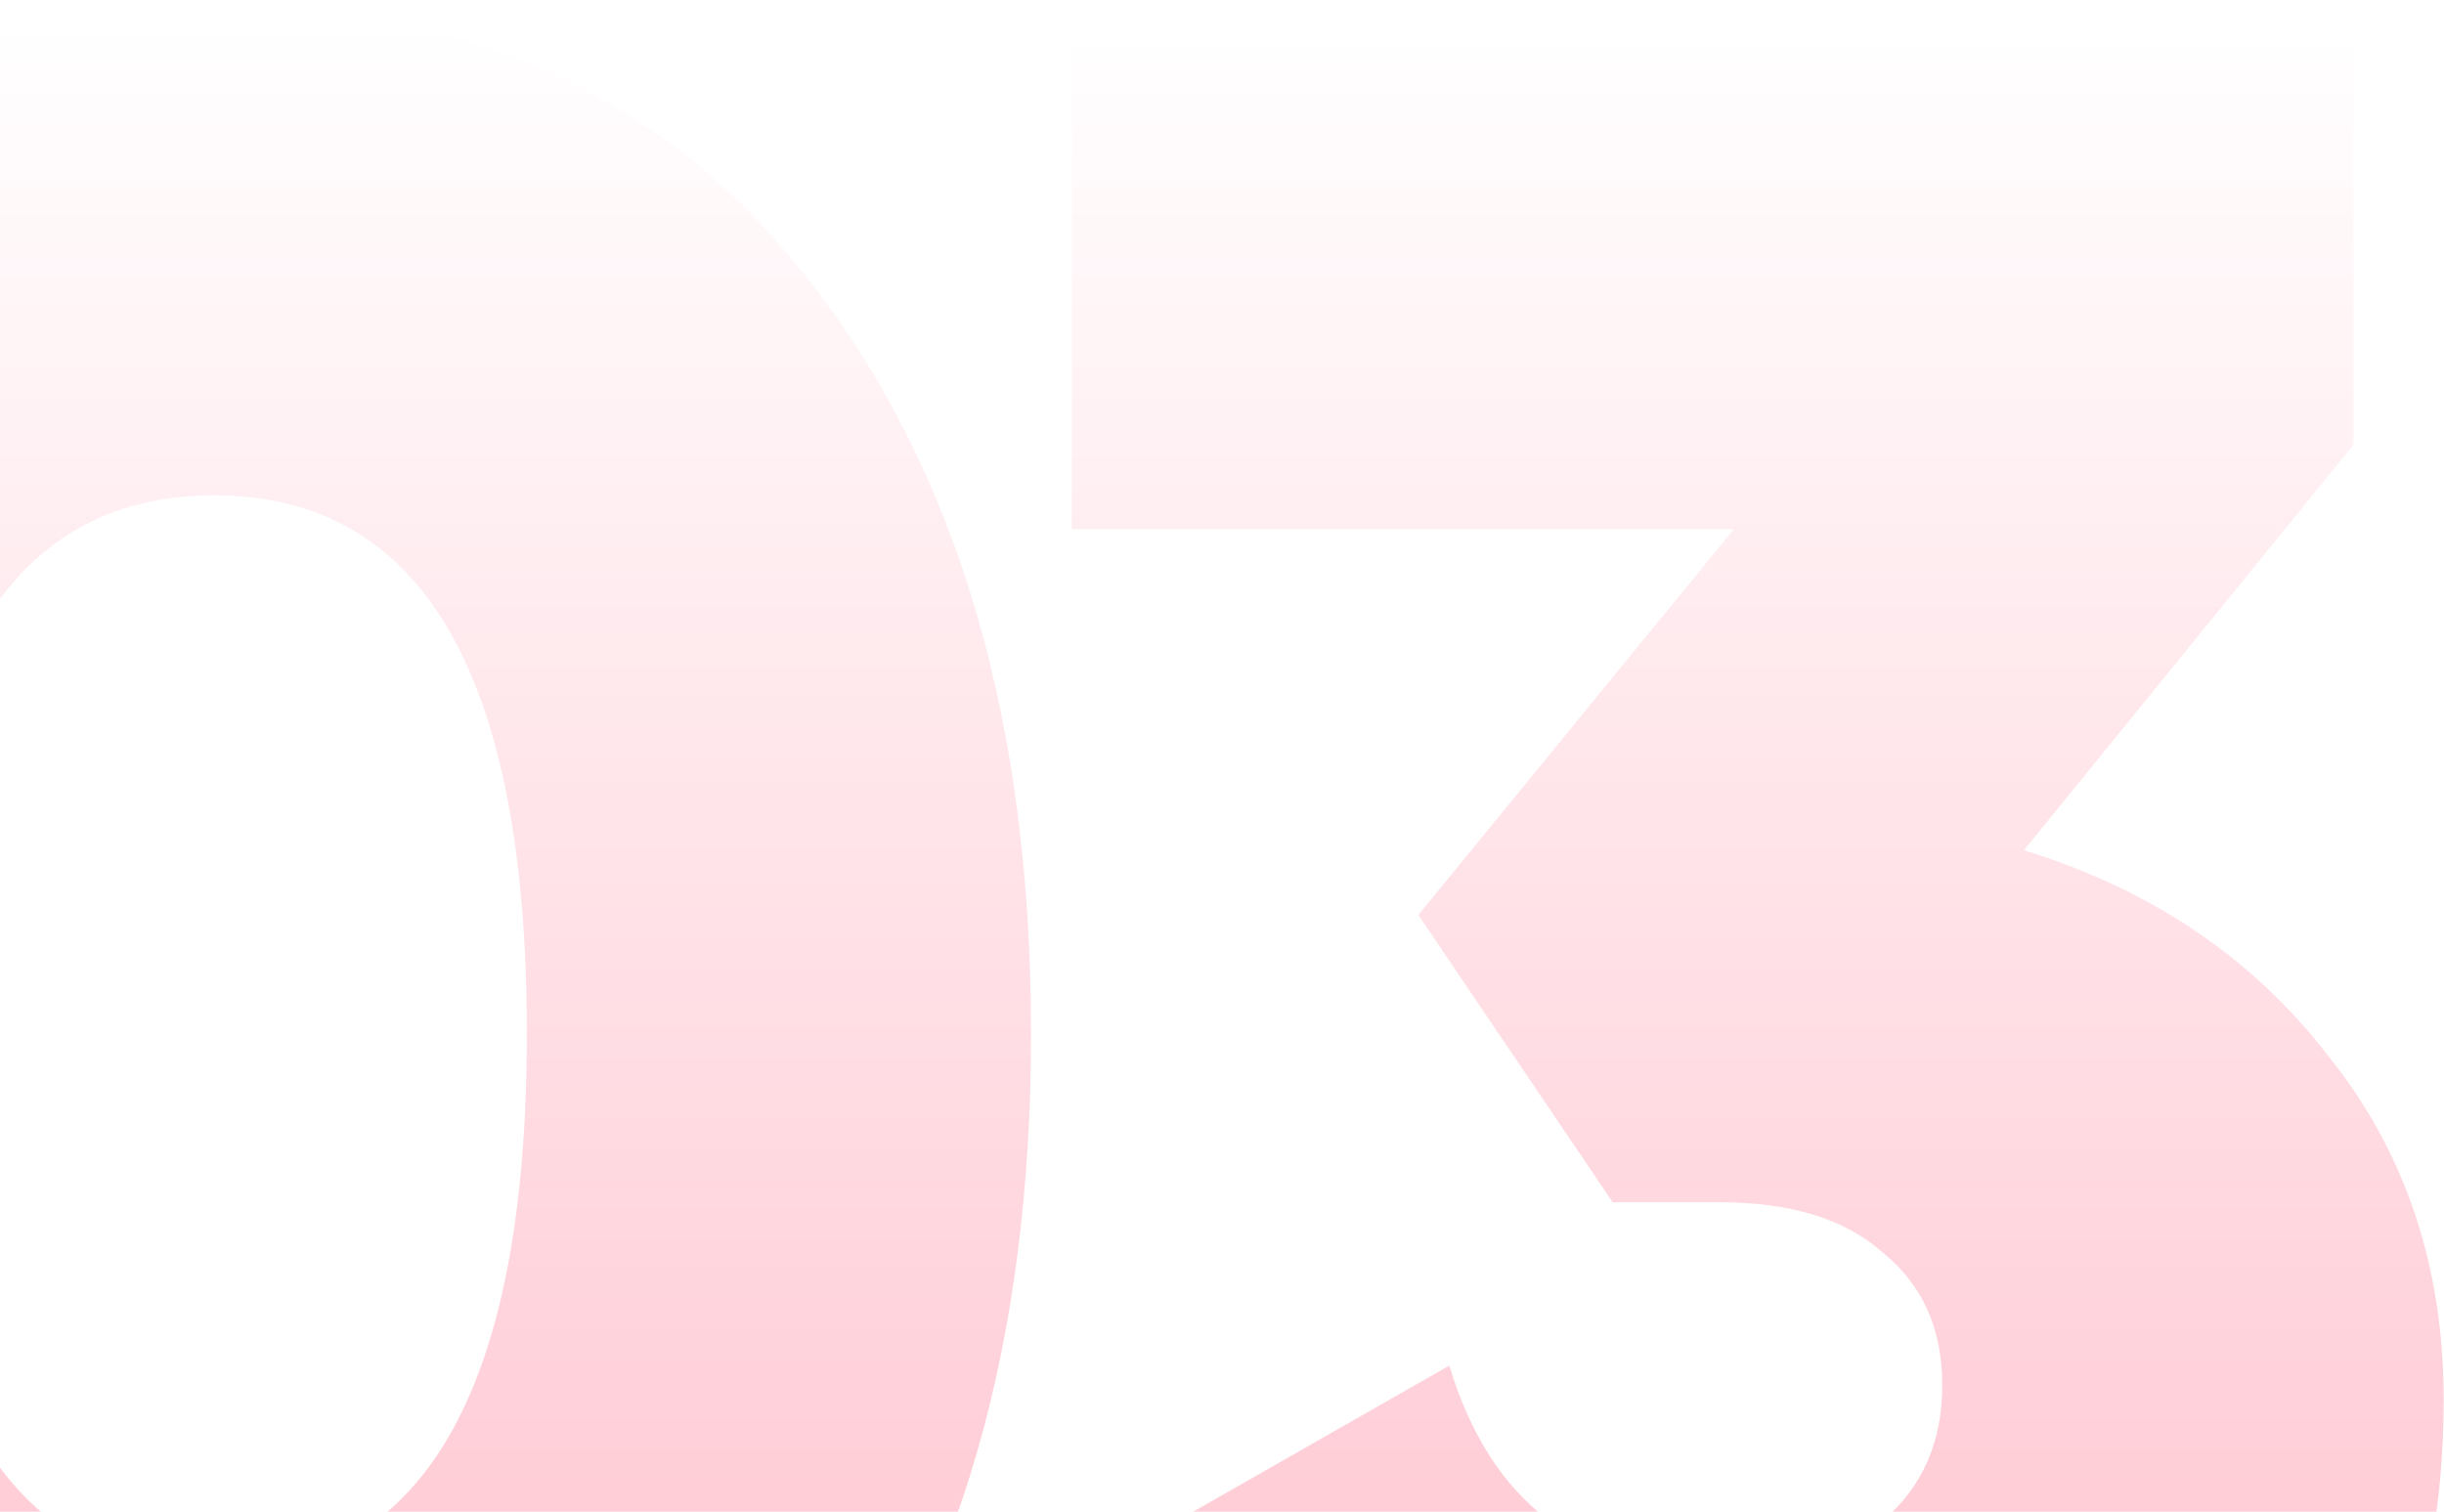
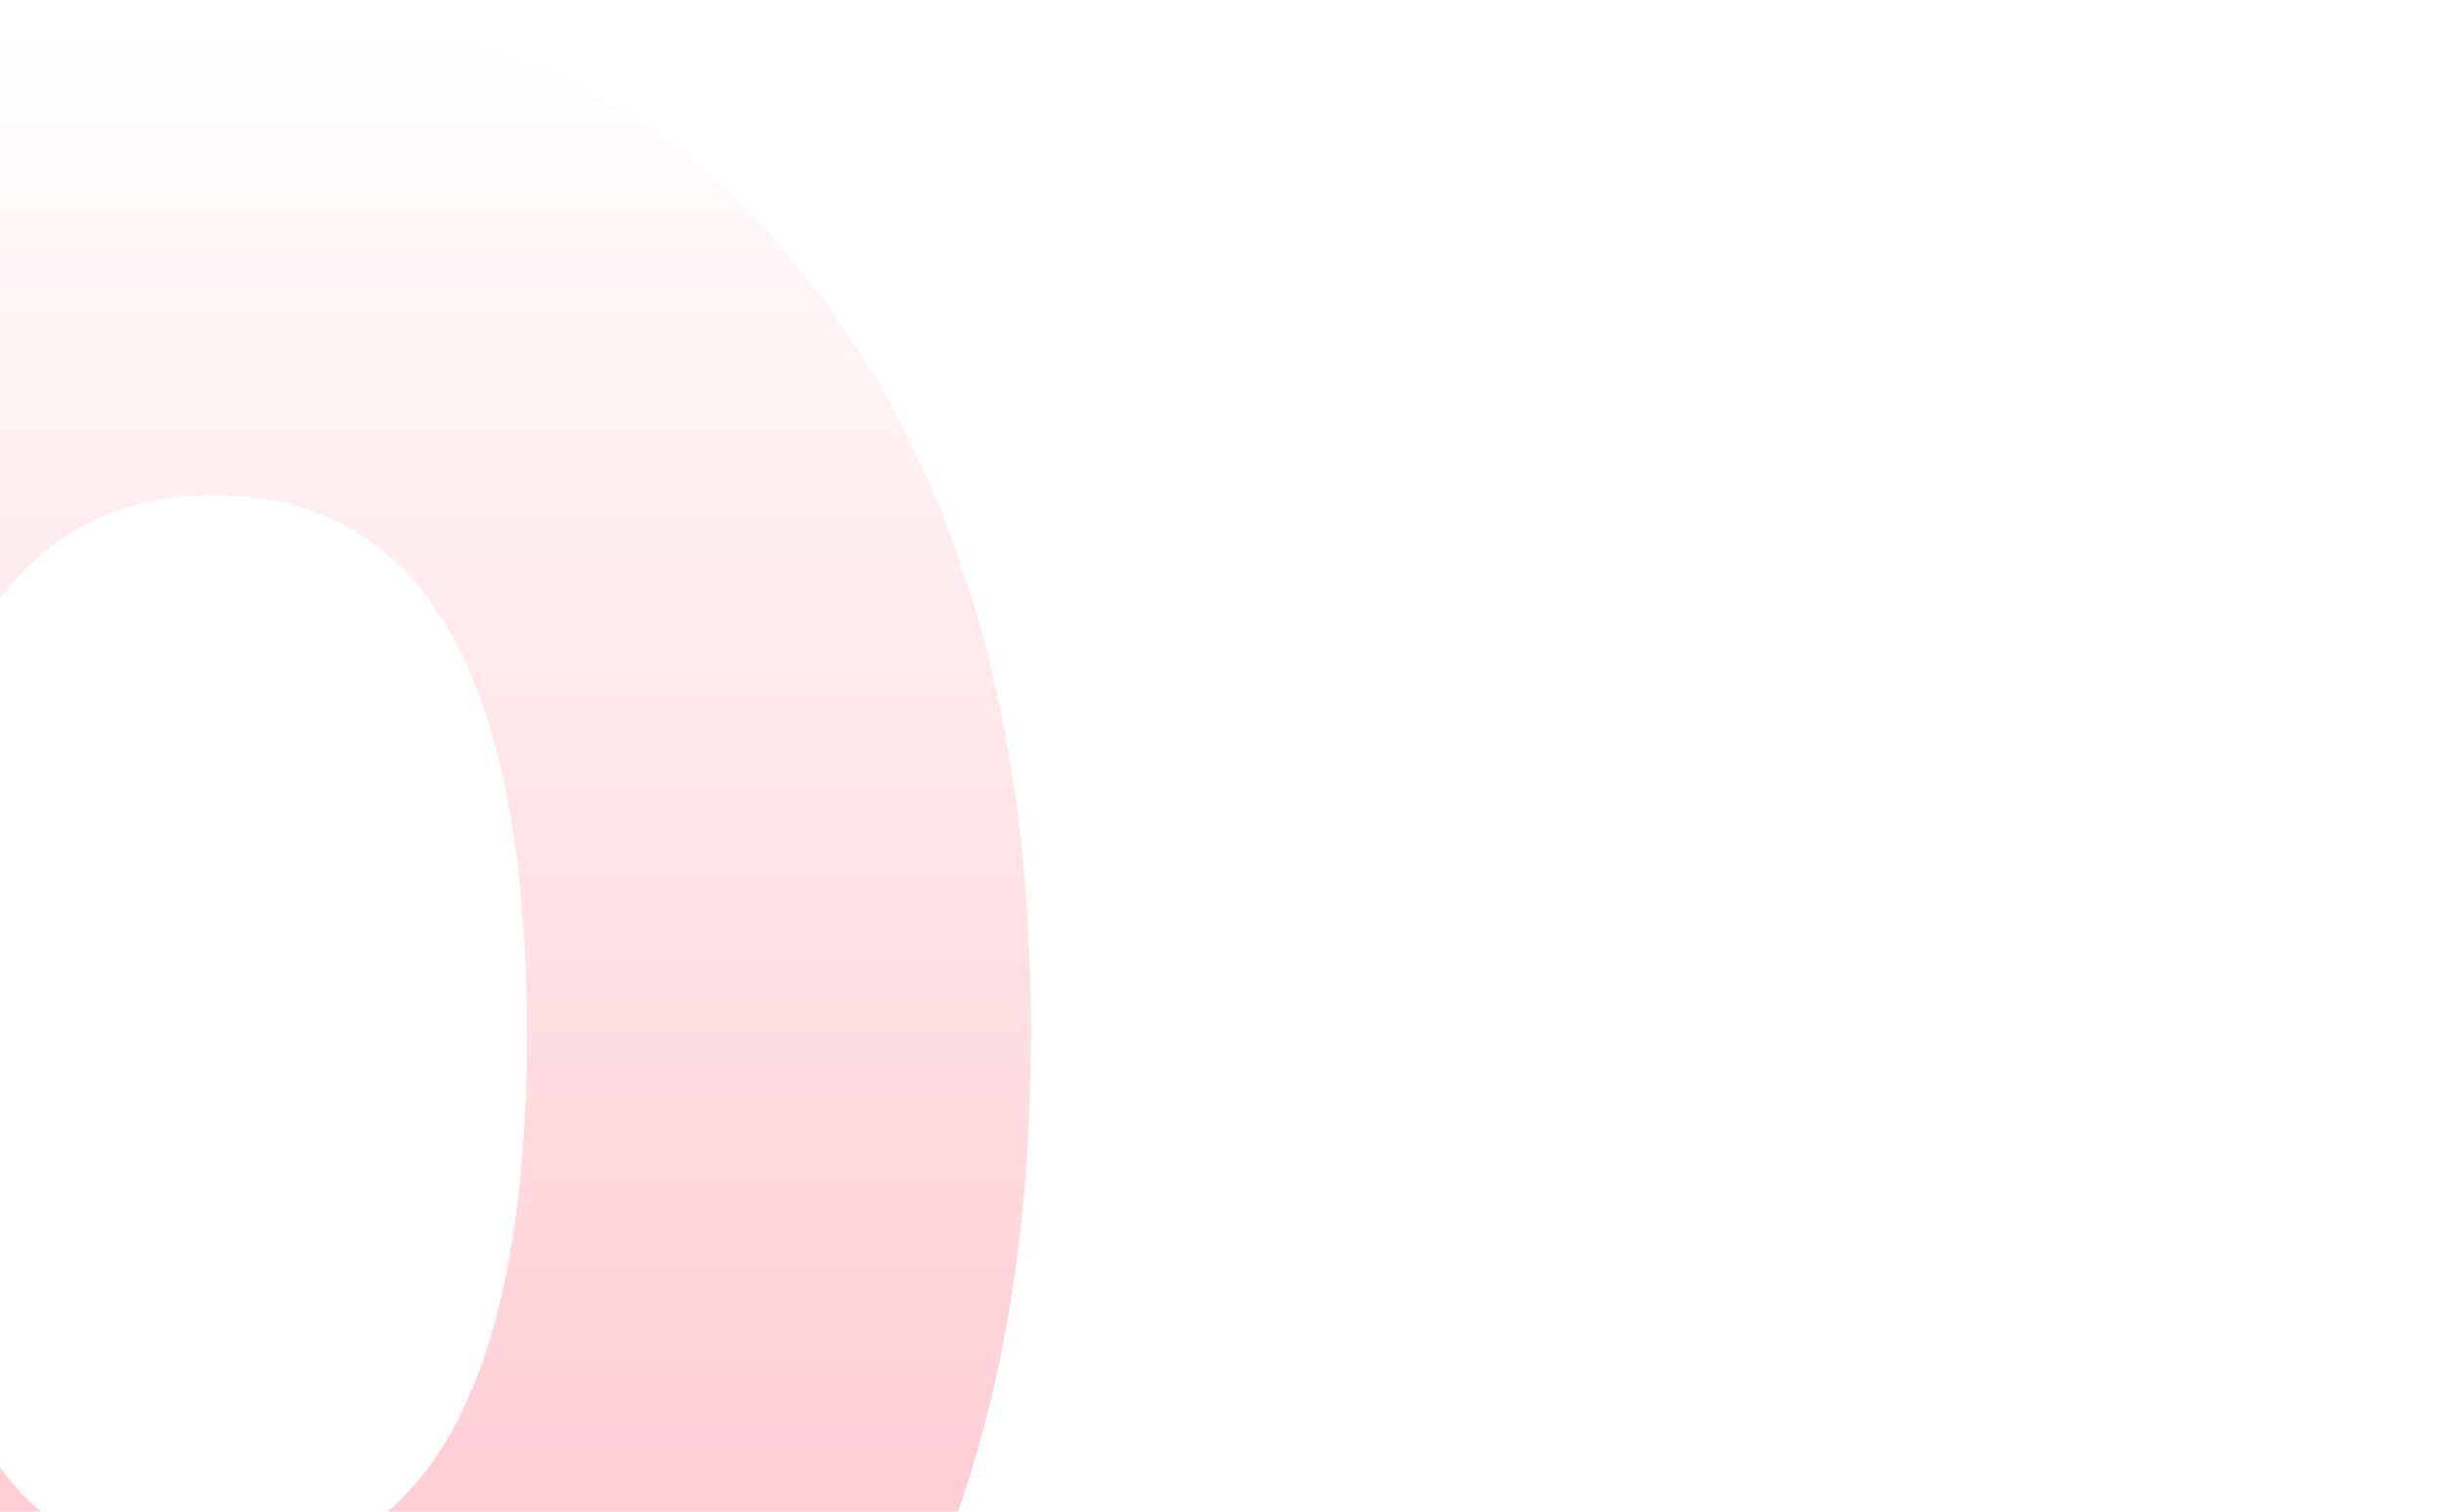
<svg xmlns="http://www.w3.org/2000/svg" width="236" height="146" viewBox="0 0 236 146" fill="none">
  <path d="M78.617 172.152C64.836 190.104 45.524 199.08 20.681 199.08C-4.161 199.08 -23.564 190.104 -37.527 172.152C-51.308 154.018 -58.199 129.901 -58.199 99.799C-58.199 69.517 -51.308 45.49 -37.527 27.72C-23.745 9.586 -4.343 0.52 20.681 0.52C45.524 0.52 64.836 9.586 78.617 27.72C92.58 45.853 99.561 69.879 99.561 99.799C99.561 129.72 92.58 153.837 78.617 172.152ZM20.681 47.847C0.553 47.847 -9.511 65.165 -9.511 99.799C-9.511 134.434 0.553 151.752 20.681 151.752C40.809 151.752 50.873 134.434 50.873 99.799C50.873 65.165 40.809 47.847 20.681 47.847Z" fill="url(#paint0_linear_227_868)" />
-   <path d="M227.263 42.952L195.439 82.12C207.77 85.927 217.562 92.546 224.815 101.976C232.25 111.224 235.967 122.285 235.967 135.16C235.967 155.469 229.258 171.245 215.839 182.488C202.602 193.549 186.01 199.08 166.063 199.08C149.924 199.08 135.78 195.453 123.631 188.2C111.482 180.765 102.778 170.066 97.519 156.104L139.951 131.896C143.94 145.133 152.644 151.752 166.063 151.752C172.954 151.752 178.212 150.12 181.839 146.856C185.647 143.592 187.551 139.24 187.551 133.8C187.551 128.36 185.647 124.098 181.839 121.016C178.212 117.752 172.954 116.12 166.063 116.12H155.727L136.959 88.376L167.423 51.111H103.503V4.6H227.263V42.952Z" fill="url(#paint1_linear_227_868)" />
  <defs>
    <linearGradient id="paint0_linear_227_868" x1="89" y1="2" x2="89" y2="239" gradientUnits="userSpaceOnUse">
      <stop stop-color="#FF0031" stop-opacity="0" />
      <stop offset="1" stop-color="#FF0031" stop-opacity="0.32" />
    </linearGradient>
    <linearGradient id="paint1_linear_227_868" x1="89" y1="2" x2="89" y2="239" gradientUnits="userSpaceOnUse">
      <stop stop-color="#FF0031" stop-opacity="0" />
      <stop offset="1" stop-color="#FF0031" stop-opacity="0.32" />
    </linearGradient>
  </defs>
</svg>